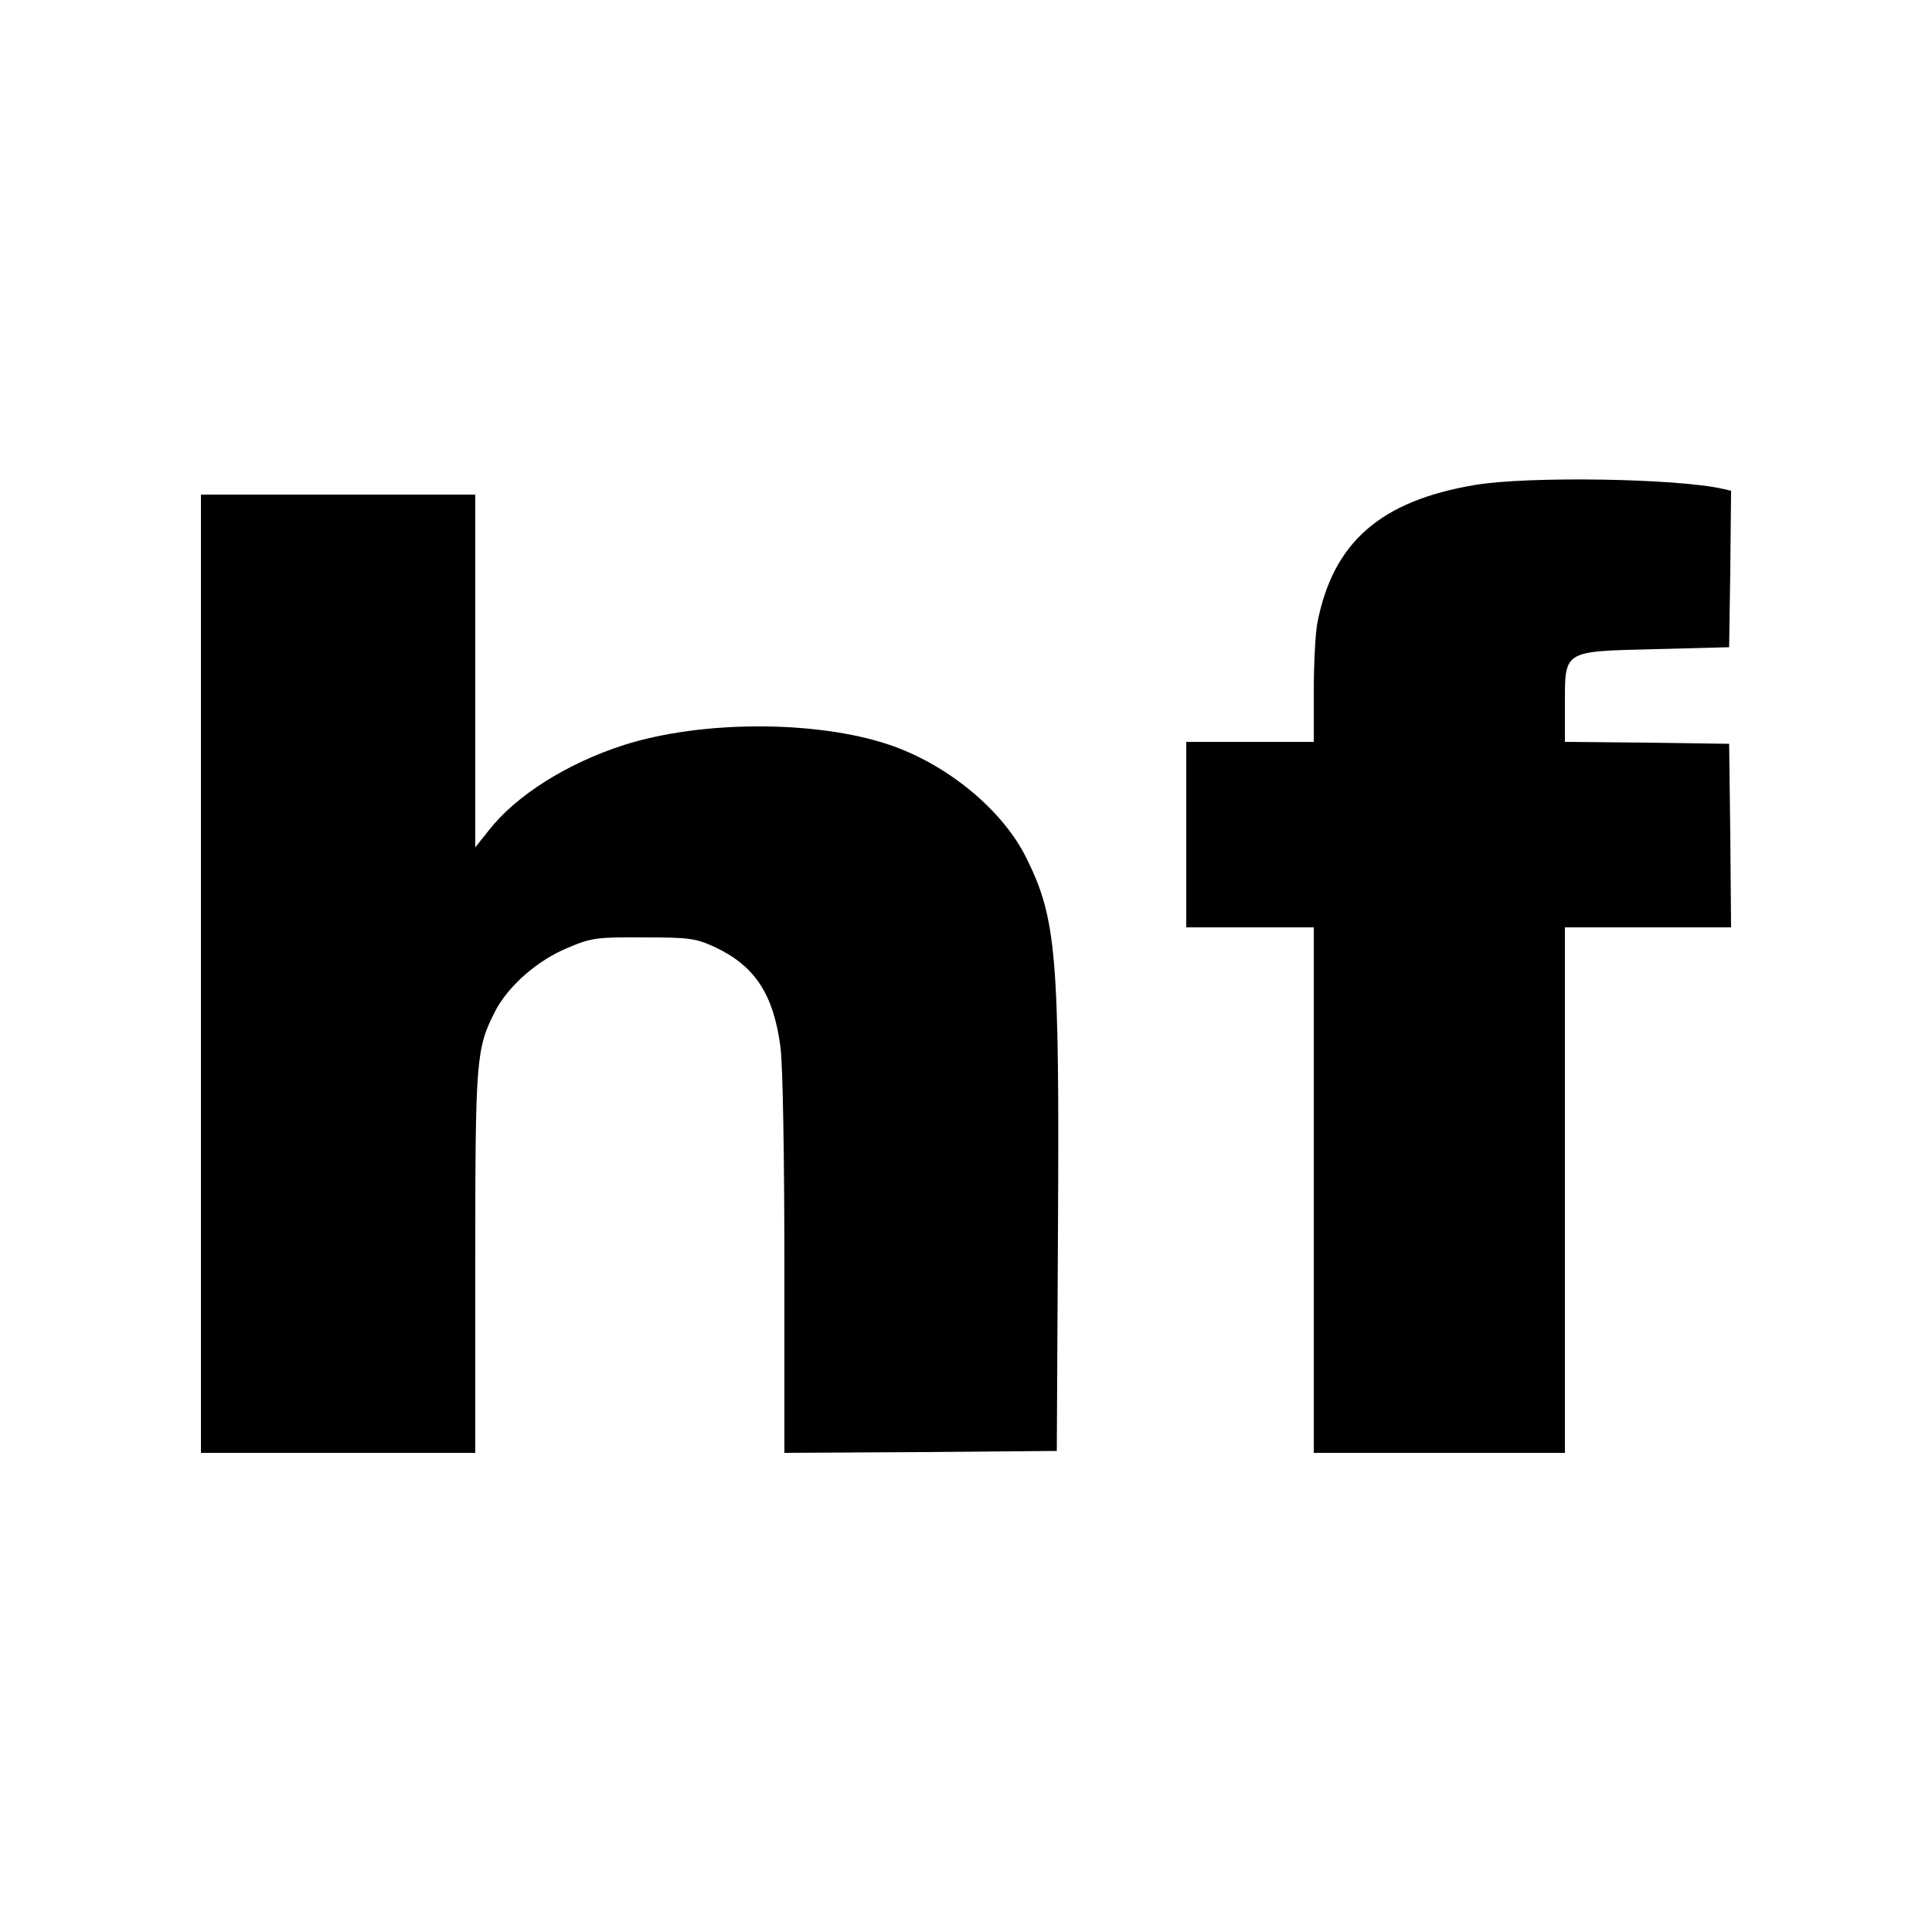
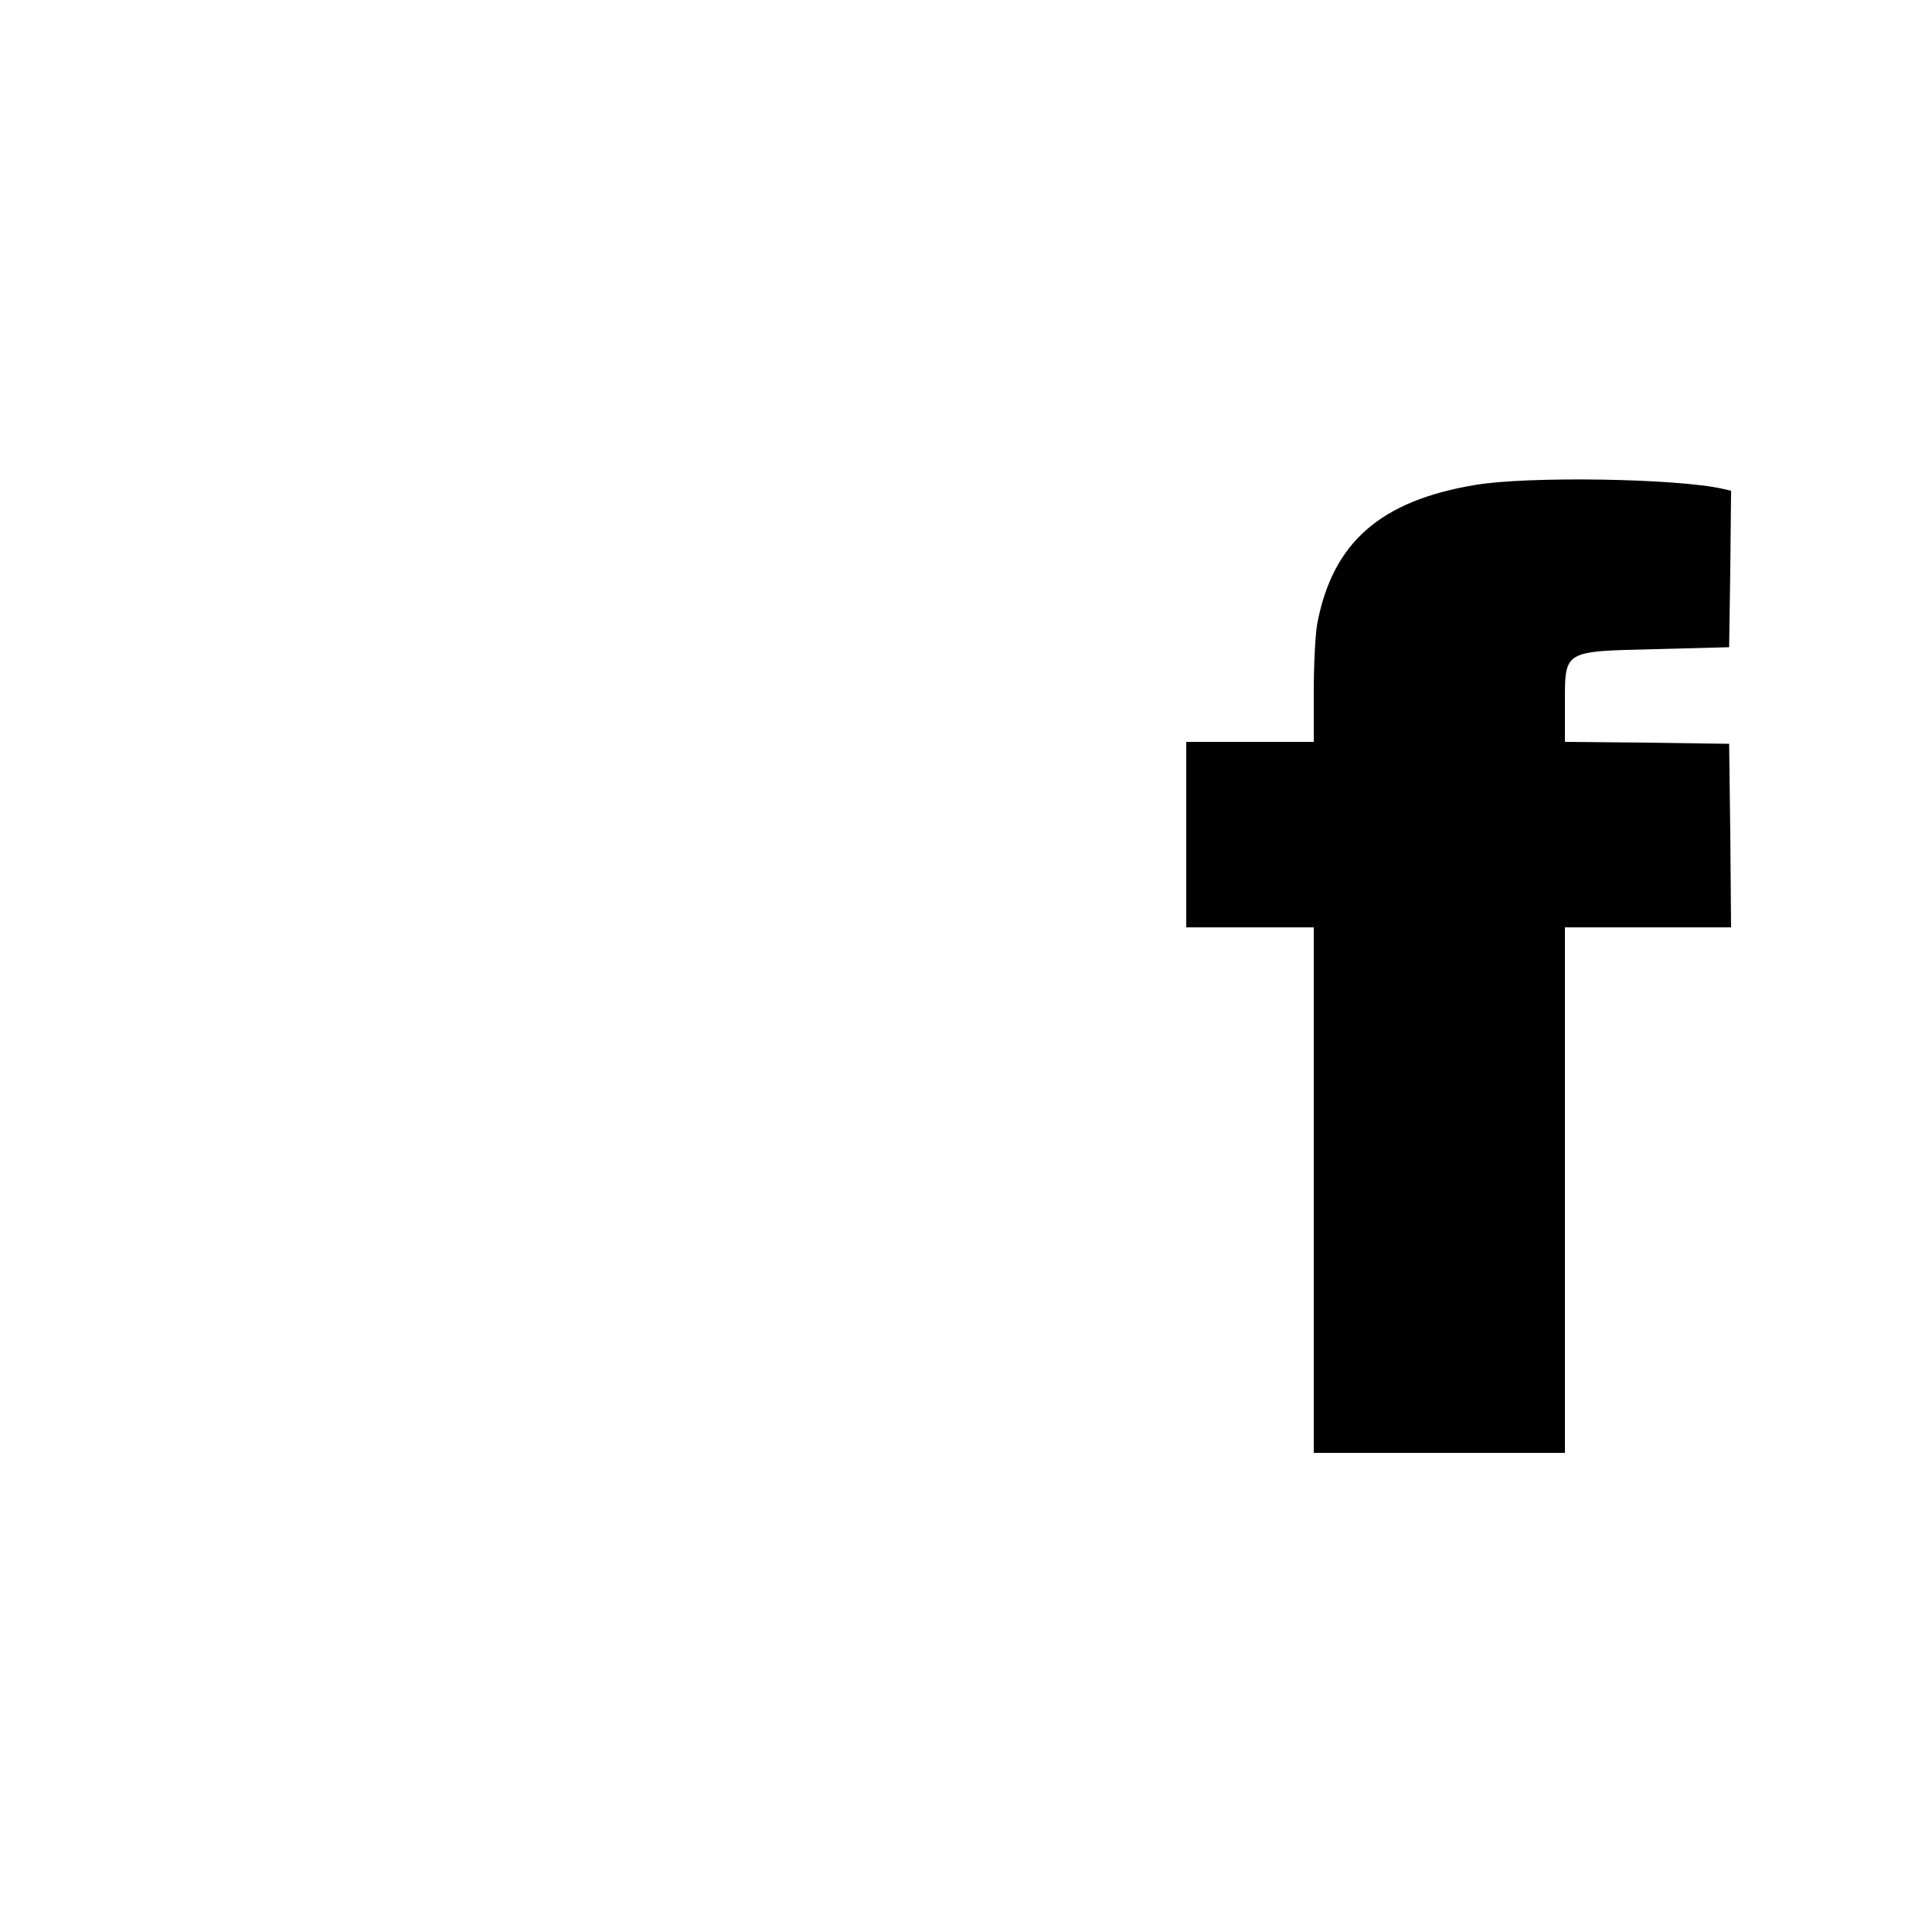
<svg xmlns="http://www.w3.org/2000/svg" version="1.0" width="500pt" height="500pt" viewBox="0 0 500 500" preserveAspectRatio="xMidYMid meet">
  <g transform="translate(0,500) scale(0.1,-0.1)" fill="#000000" stroke="none">
    <path d="M3818 3745 c-246 -41 -369 -149 -409 -359 -5 -27 -9 -107 -9 -177 l0 -129 -165 0 -165 0 0 -240 0 -240 165 0 165 0 0 -680 0 -680 325 0 325 0 0 680 0 680 215 0 215 0 -2 238 -3 237 -212 3 -213 2 0 94 c0 144 -7 140 232 146 l193 5 3 202 2 203 -22 5 c-119 27 -504 33 -640 10z" />
-     <path d="M520 2480 l0 -1240 355 0 355 0 0 493 c0 526 2 553 51 649 33 65 109 132 186 164 63 27 77 29 198 28 118 0 135 -2 185 -25 104 -49 152 -122 170 -260 6 -48 10 -291 10 -566 l0 -483 353 2 352 3 3 570 c4 713 -4 807 -81 963 -61 125 -205 244 -357 295 -188 63 -484 63 -685 -1 -147 -47 -280 -131 -350 -221 l-35 -44 0 456 0 457 -355 0 -355 0 0 -1240z" />
  </g>
</svg>